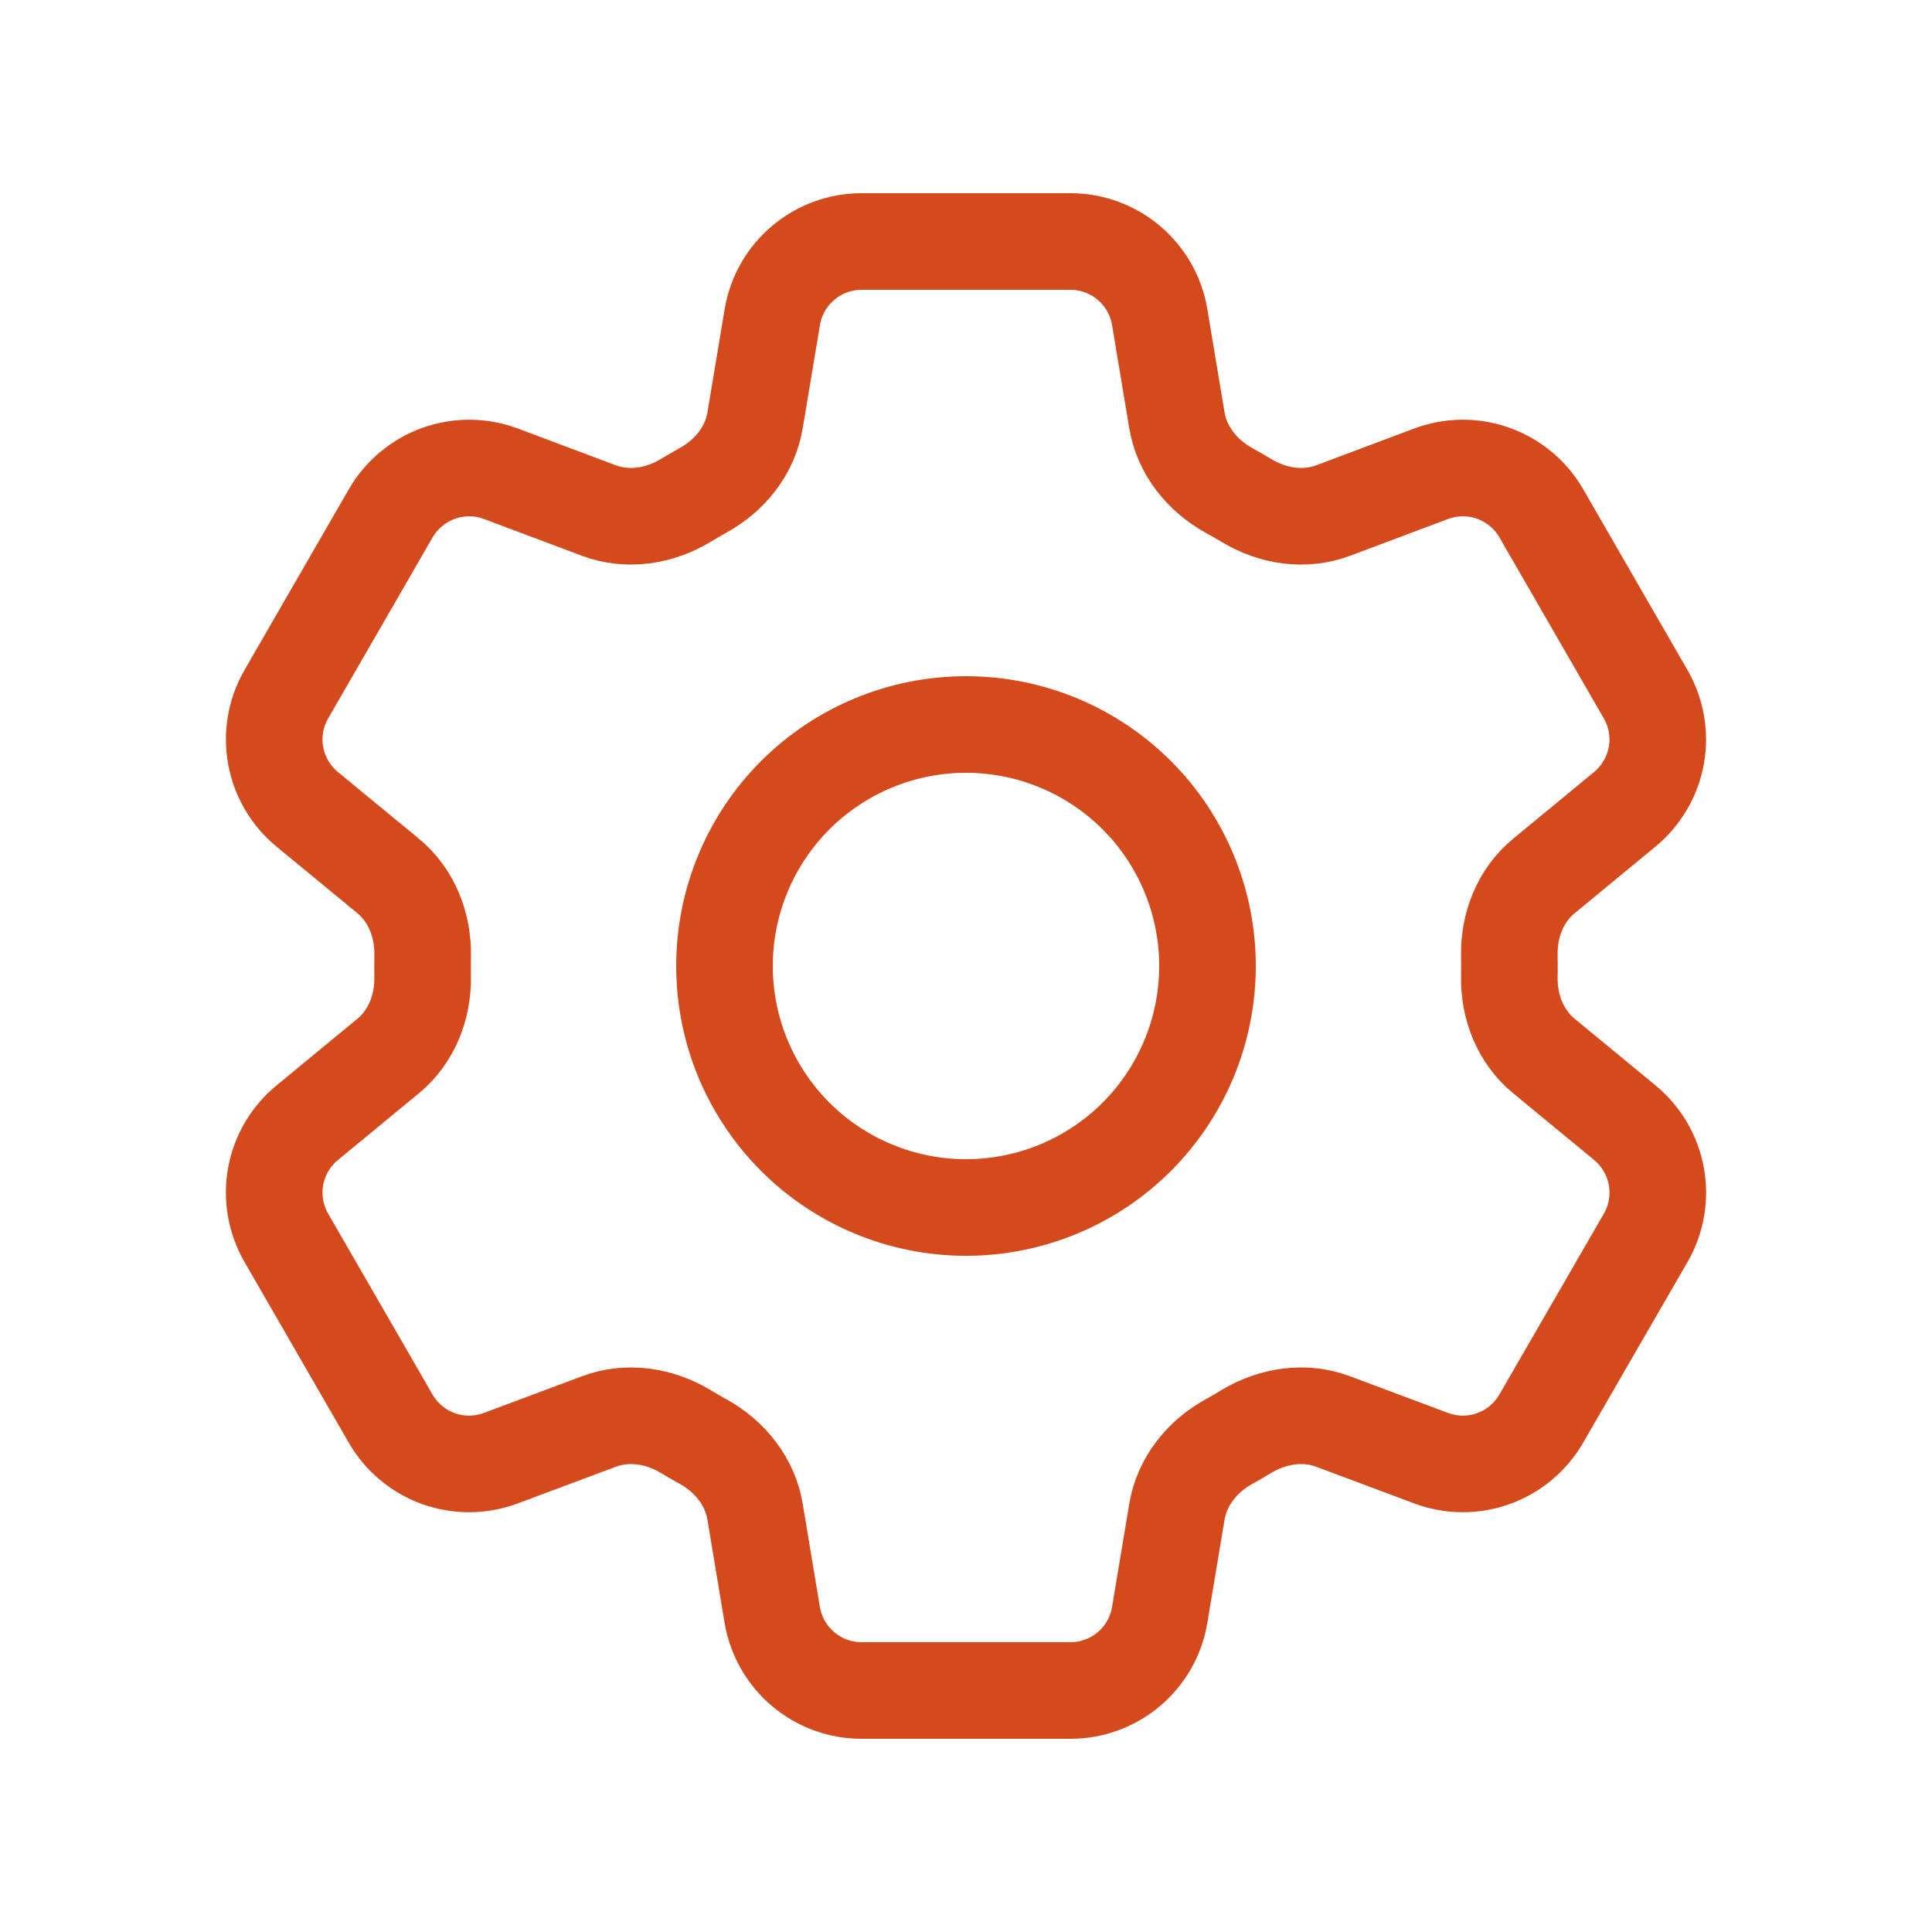
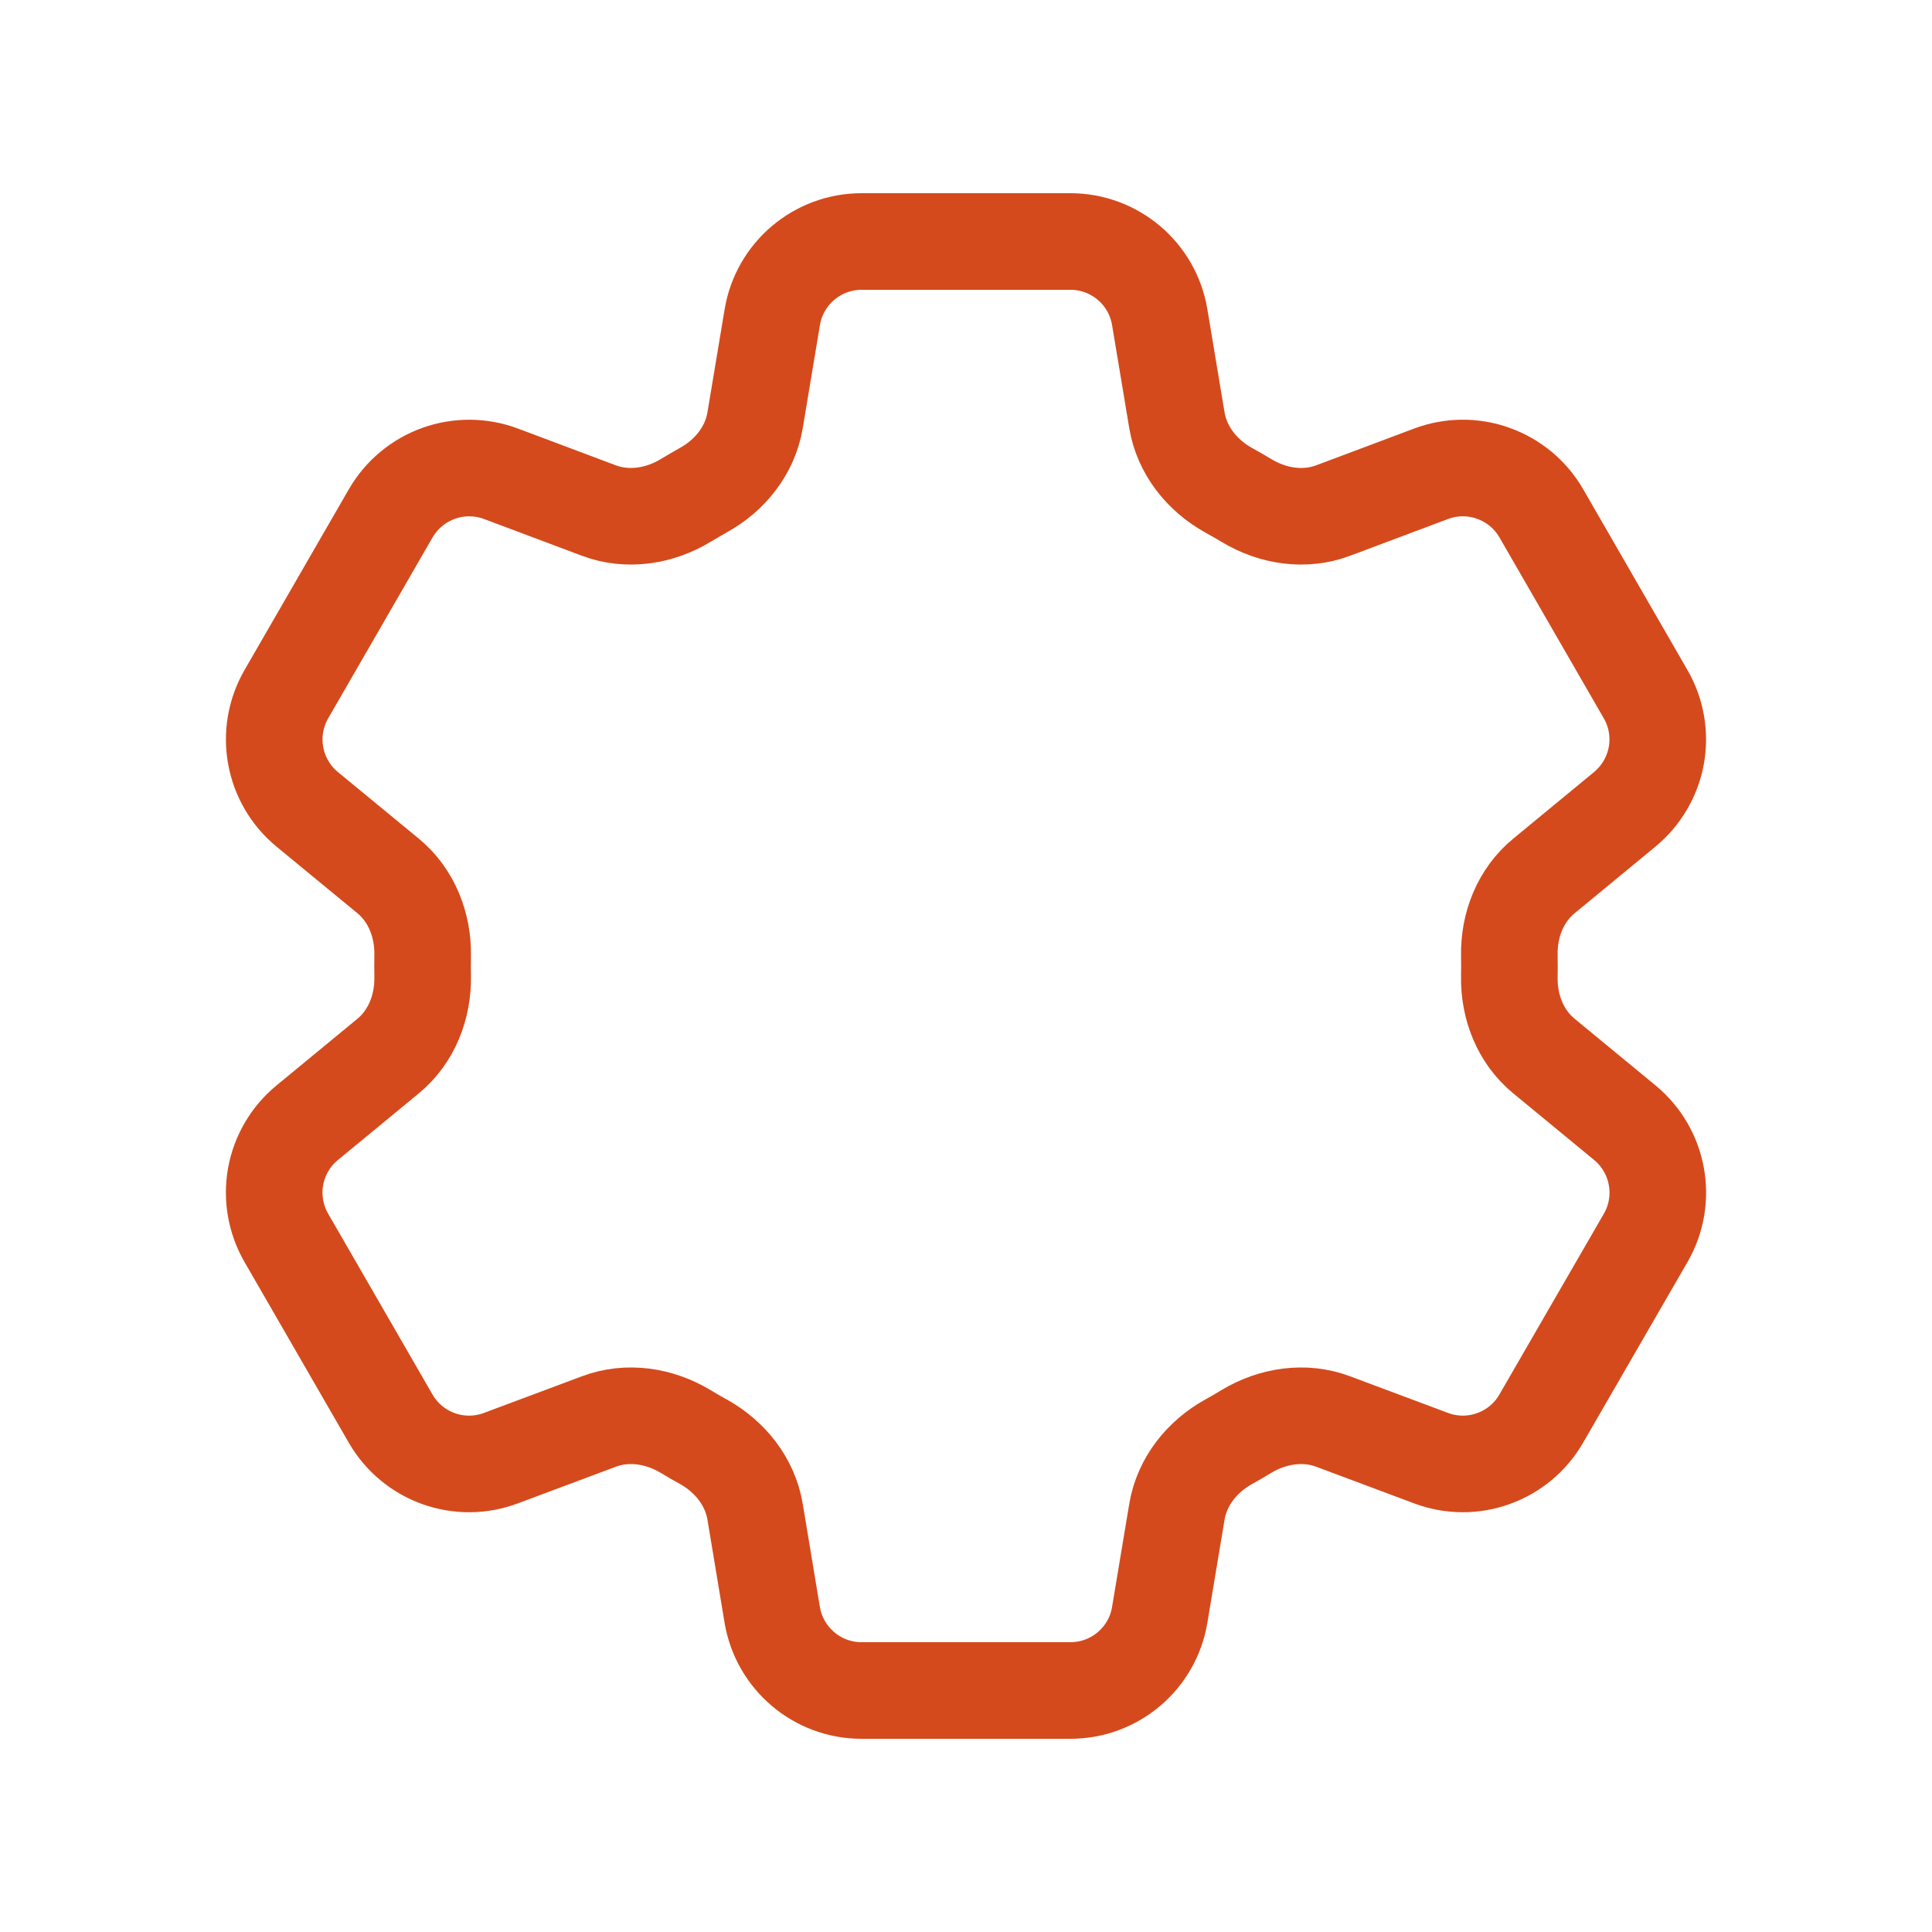
<svg xmlns="http://www.w3.org/2000/svg" width="30" height="30" viewBox="0 0 30 30" fill="none">
  <path d="M11.992 4.925C12.105 4.247 12.692 3.75 13.38 3.75H16.621C17.308 3.75 17.896 4.247 18.008 4.925L18.275 6.526C18.353 6.994 18.666 7.384 19.081 7.614C19.173 7.664 19.265 7.718 19.356 7.772C19.762 8.018 20.256 8.094 20.7 7.928L22.221 7.357C22.533 7.24 22.876 7.237 23.189 7.35C23.503 7.462 23.767 7.682 23.933 7.97L25.553 10.779C25.72 11.067 25.778 11.405 25.719 11.733C25.659 12.06 25.485 12.356 25.228 12.568L23.975 13.601C23.608 13.902 23.427 14.367 23.437 14.841C23.439 14.947 23.439 15.054 23.437 15.16C23.427 15.633 23.608 16.098 23.975 16.399L25.23 17.433C25.76 17.87 25.897 18.626 25.555 19.22L23.932 22.029C23.766 22.317 23.502 22.537 23.189 22.649C22.876 22.762 22.533 22.759 22.221 22.642L20.7 22.073C20.256 21.906 19.762 21.983 19.355 22.227C19.264 22.283 19.172 22.336 19.08 22.387C18.666 22.616 18.353 23.006 18.275 23.474L18.008 25.075C17.896 25.754 17.308 26.25 16.621 26.25H13.378C12.691 26.25 12.105 25.753 11.991 25.075L11.725 23.474C11.647 23.006 11.335 22.616 10.92 22.386C10.827 22.335 10.735 22.282 10.645 22.227C10.238 21.983 9.745 21.906 9.3 22.073L7.778 22.642C7.467 22.759 7.124 22.762 6.811 22.65C6.497 22.538 6.234 22.318 6.067 22.03L4.446 19.221C4.28 18.933 4.221 18.595 4.28 18.267C4.34 17.94 4.514 17.644 4.771 17.433L6.026 16.399C6.391 16.099 6.572 15.633 6.563 15.16C6.561 15.054 6.561 14.947 6.563 14.841C6.572 14.366 6.391 13.902 6.026 13.601L4.771 12.568C4.514 12.356 4.34 12.06 4.281 11.733C4.221 11.406 4.28 11.068 4.446 10.78L6.067 7.971C6.234 7.683 6.497 7.463 6.811 7.35C7.124 7.238 7.468 7.24 7.78 7.357L9.3 7.928C9.745 8.094 10.238 8.018 10.645 7.772C10.735 7.718 10.827 7.665 10.92 7.612C11.335 7.384 11.647 6.994 11.725 6.526L11.992 4.925Z" stroke="#D44A1C" stroke-width="1.5" stroke-linecap="round" stroke-linejoin="round" />
-   <path d="M18.75 15C18.75 15.995 18.355 16.948 17.652 17.652C16.948 18.355 15.995 18.75 15 18.75C14.005 18.75 13.052 18.355 12.348 17.652C11.645 16.948 11.25 15.995 11.25 15C11.25 14.005 11.645 13.052 12.348 12.348C13.052 11.645 14.005 11.25 15 11.25C15.995 11.25 16.948 11.645 17.652 12.348C18.355 13.052 18.75 14.005 18.75 15Z" stroke="#D44A1C" stroke-width="1.5" stroke-linecap="round" stroke-linejoin="round" />
</svg>